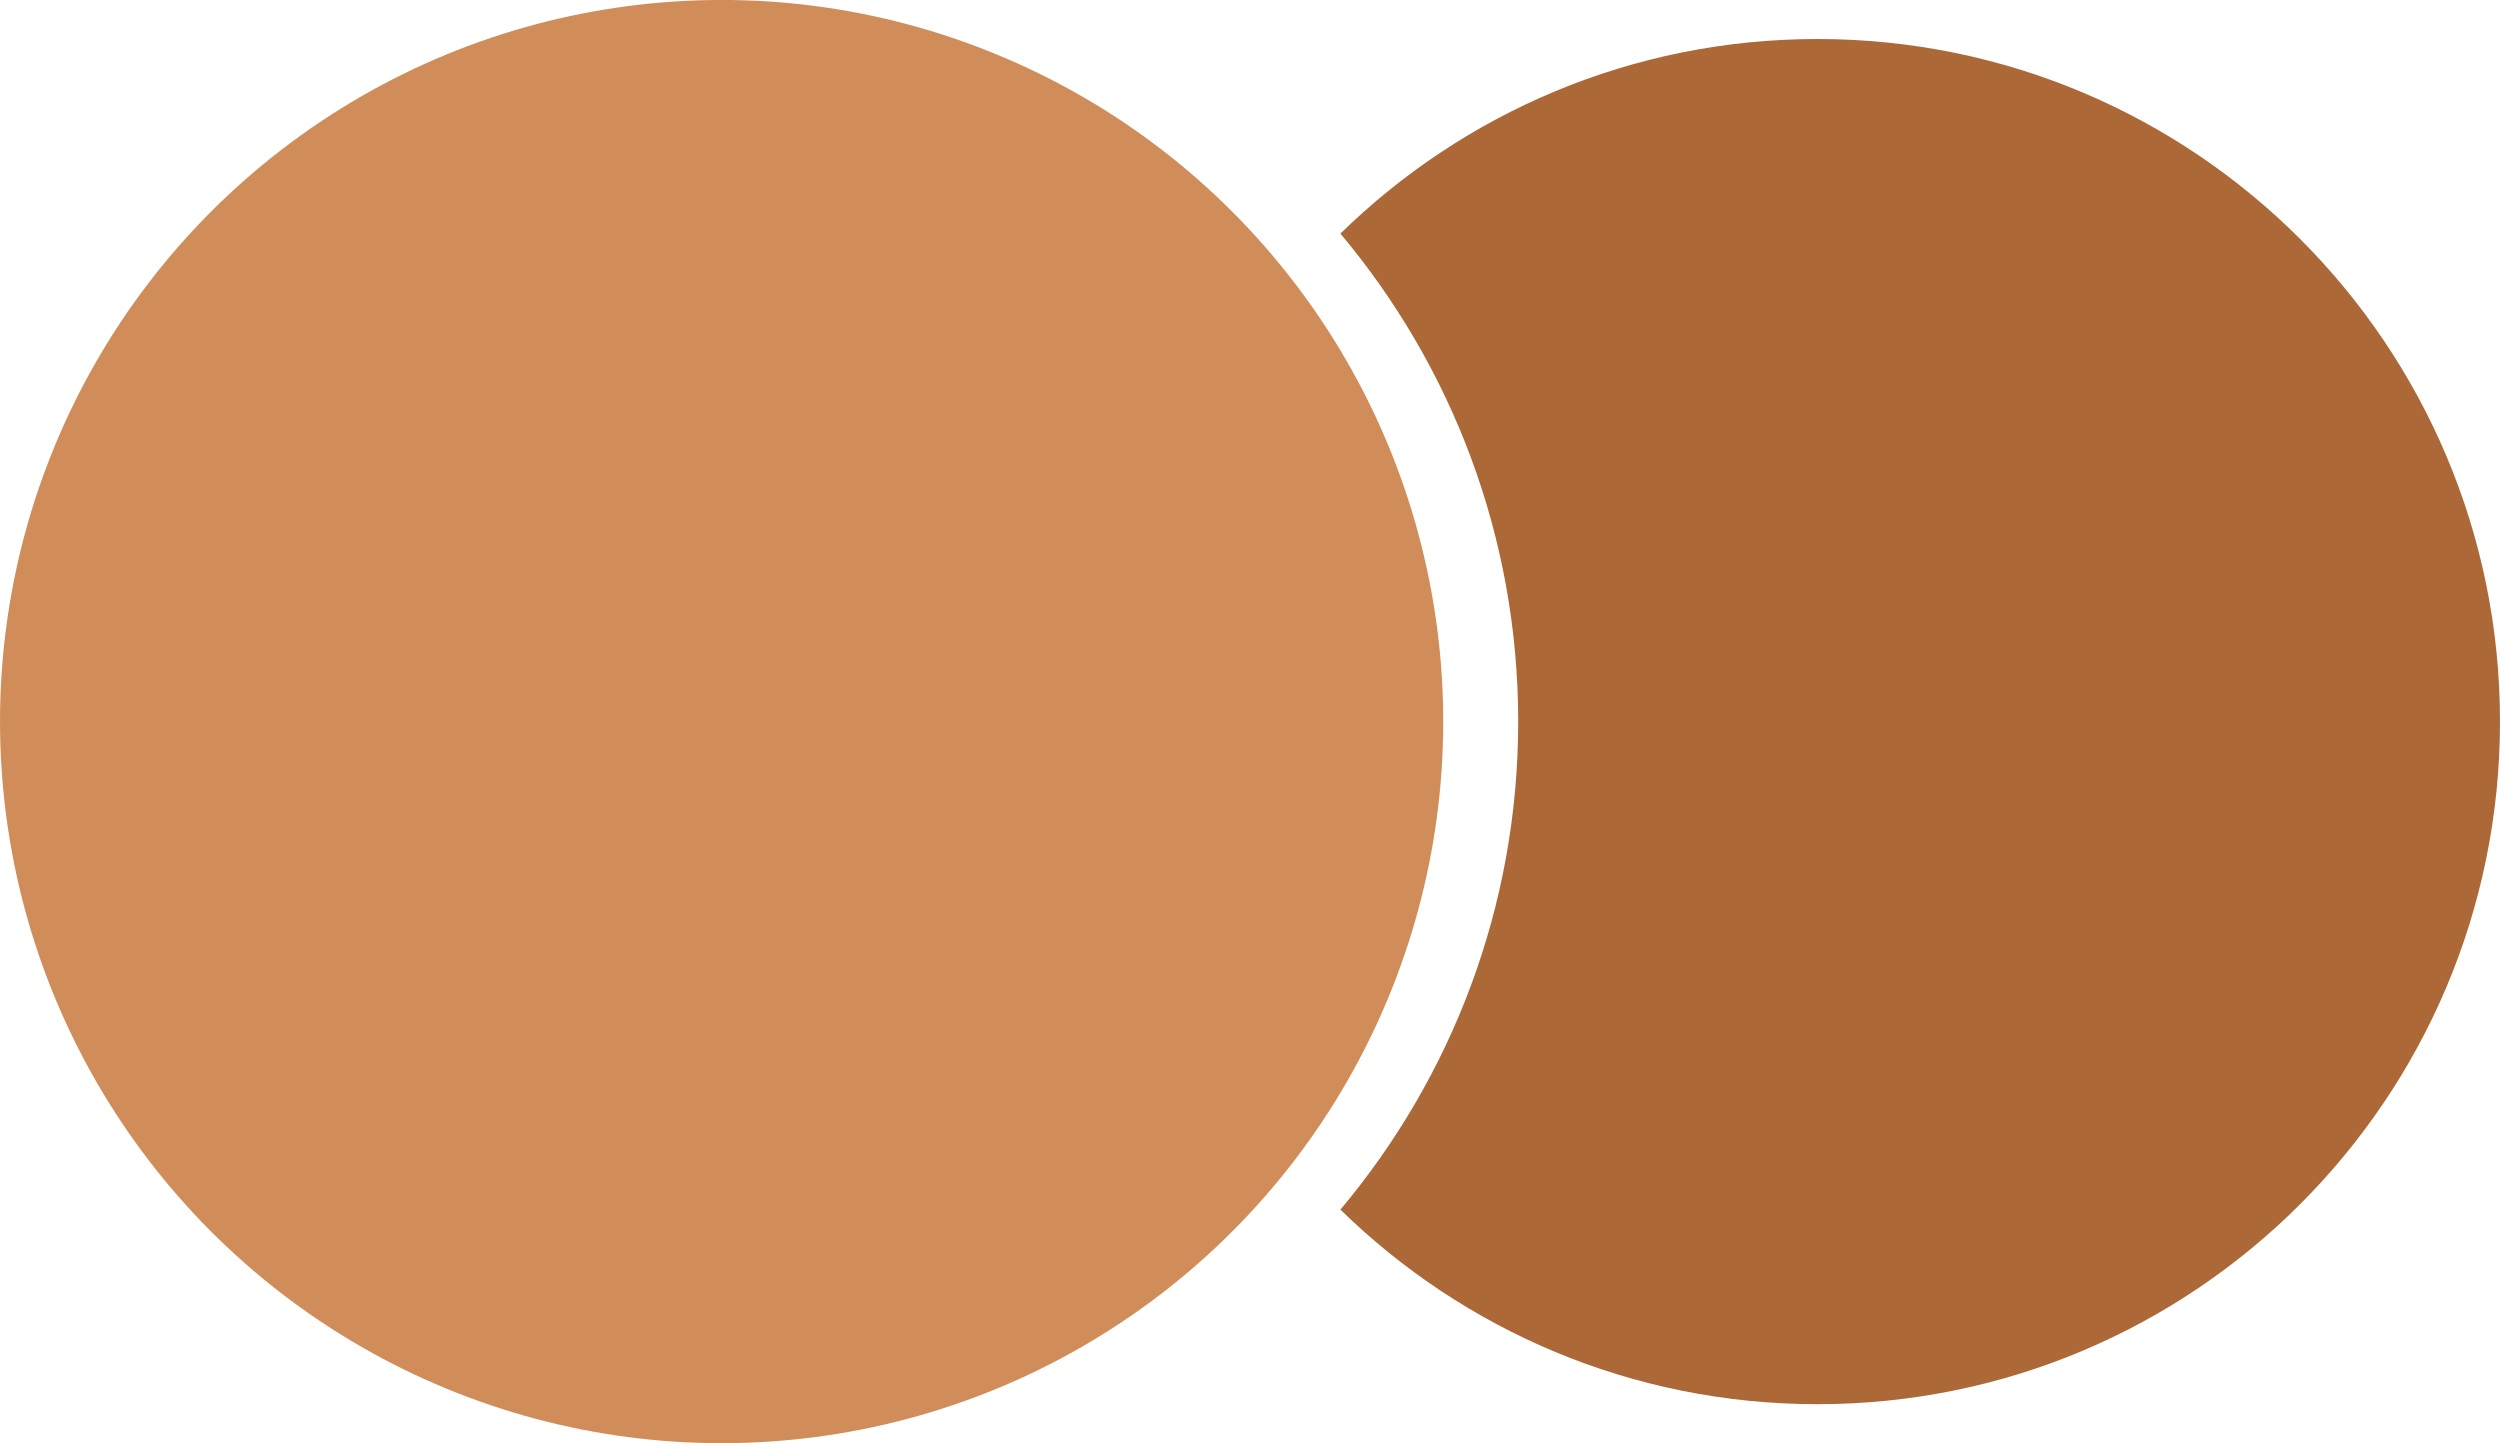
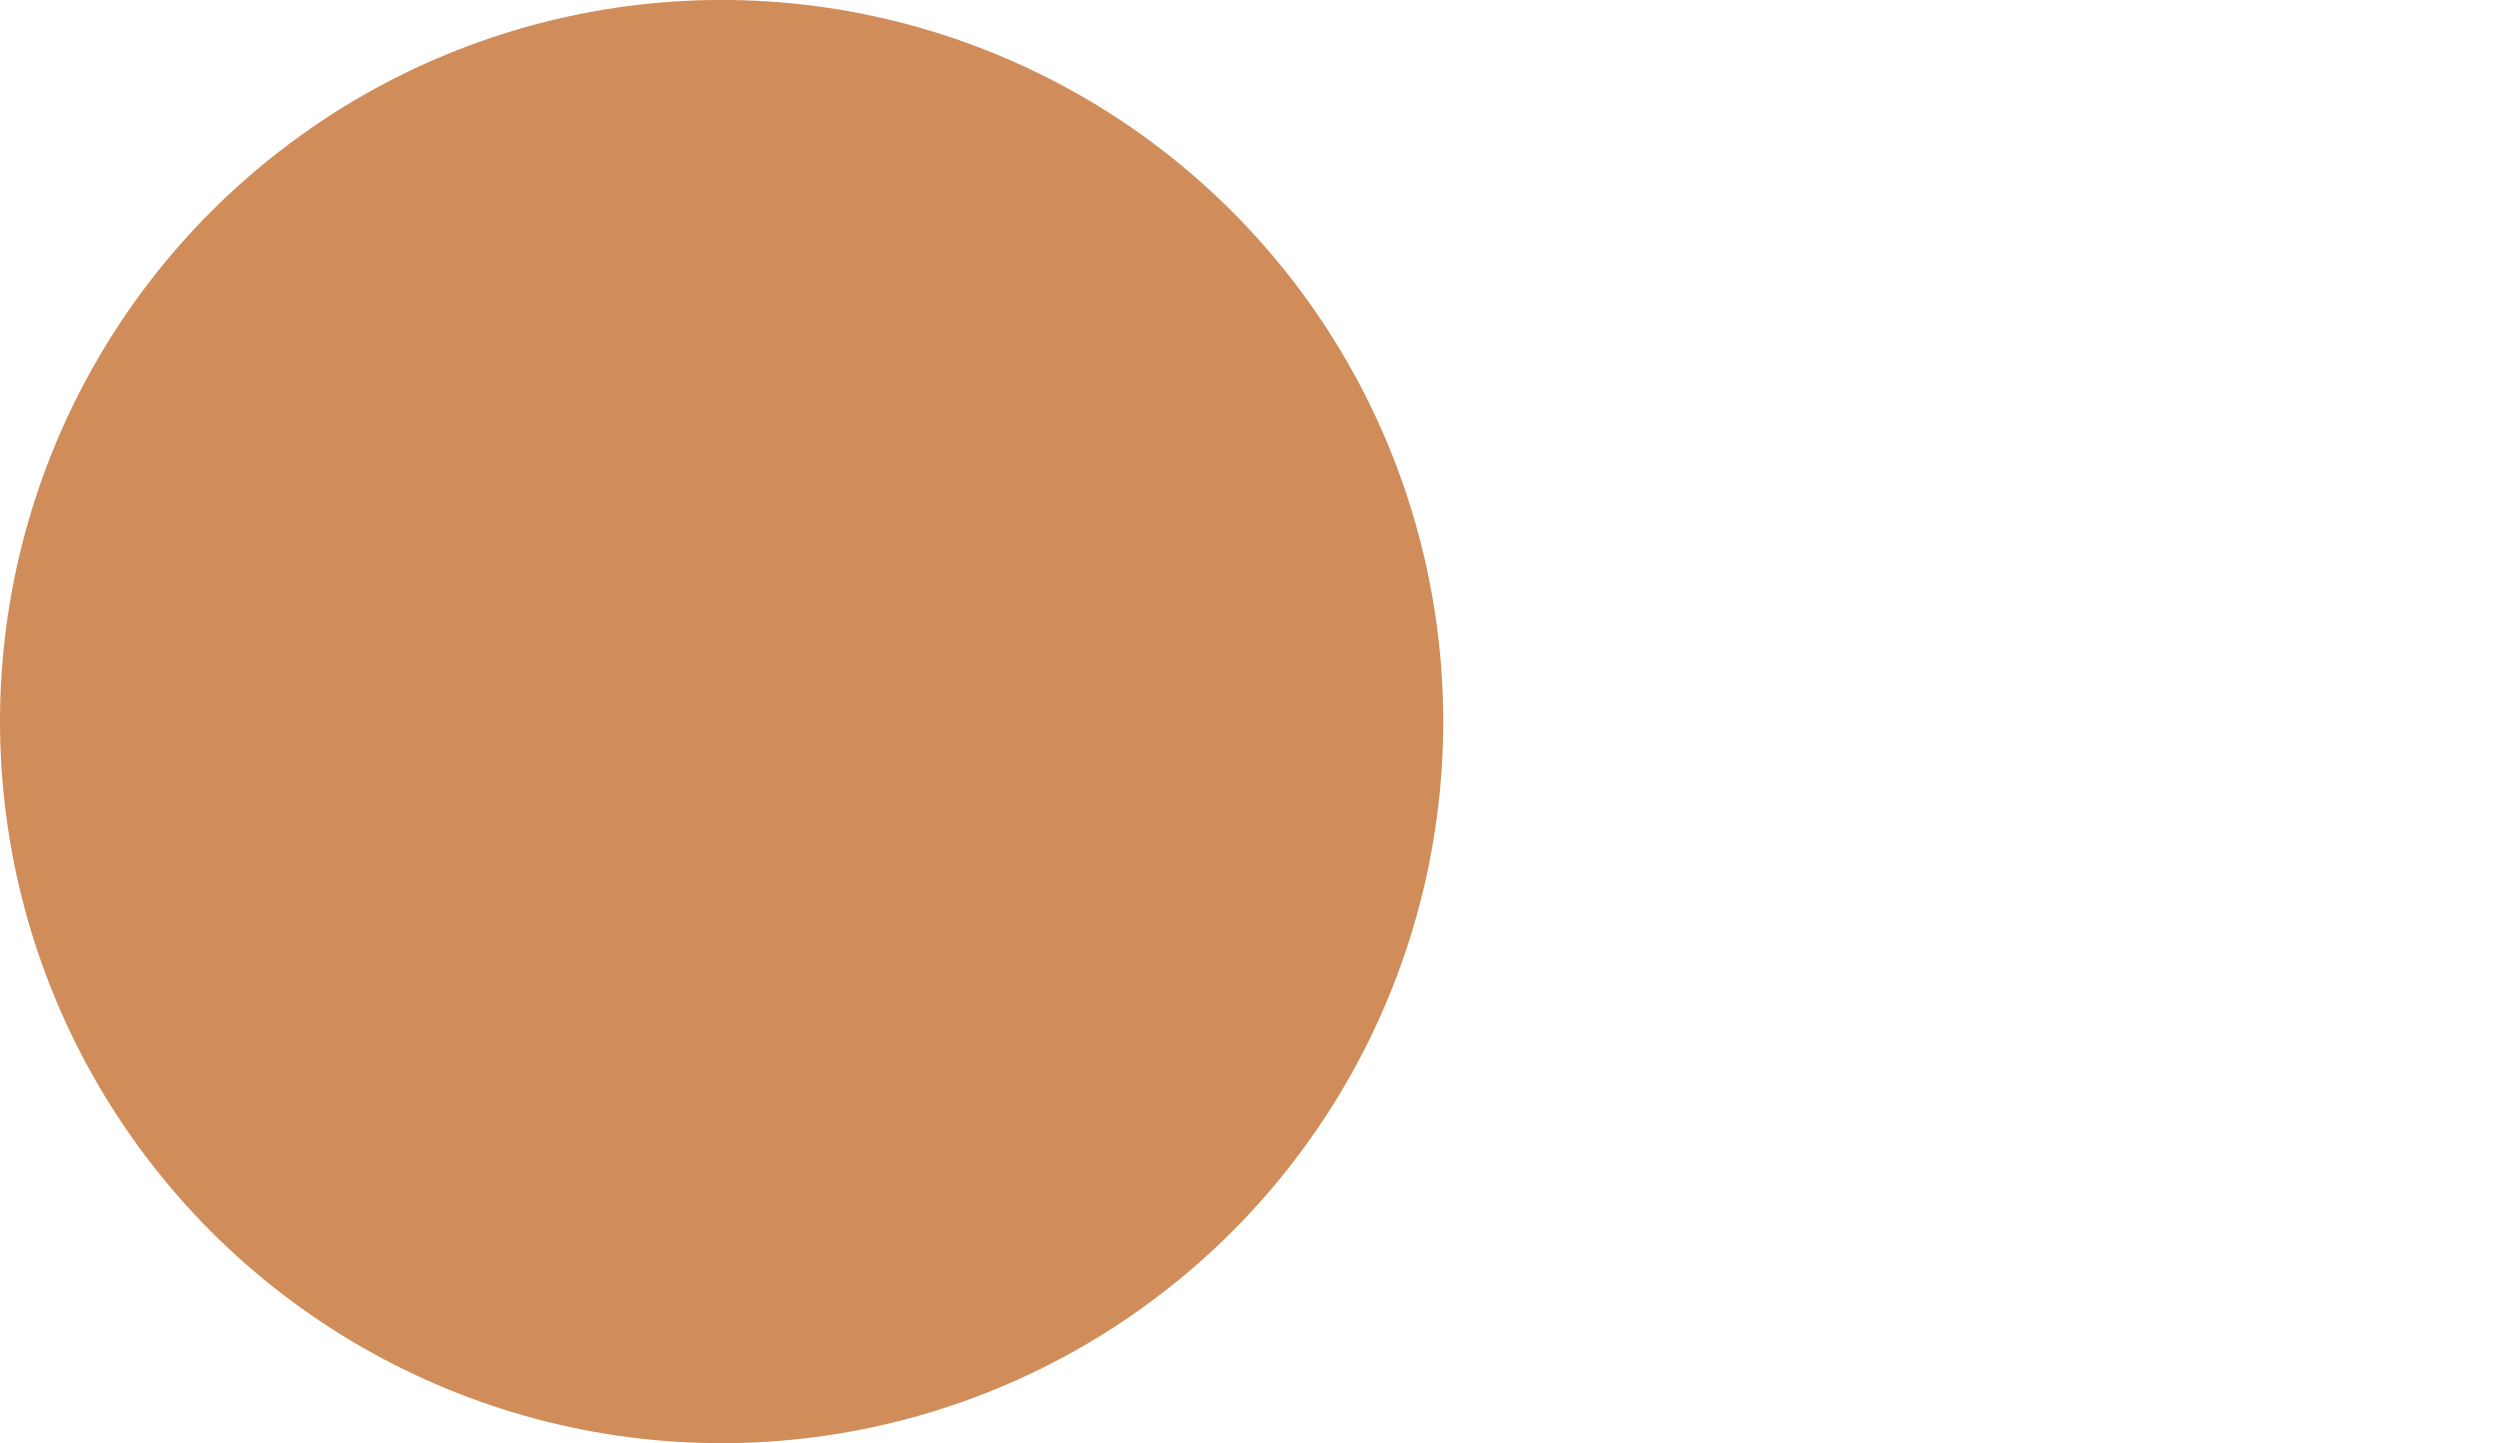
<svg xmlns="http://www.w3.org/2000/svg" id="_图层_2" data-name="图层 2" viewBox="0 0 256.34 147.98">
  <defs>
    <style>
      .cls-1 {
        fill: #d08d5a;
      }

      .cls-1, .cls-2 {
        stroke-width: 0px;
      }

      .cls-2 {
        fill: #ac6836;
      }
    </style>
  </defs>
  <g id="_图层_1-2" data-name="图层 1">
    <g>
      <circle class="cls-1" cx="73.99" cy="73.99" r="73.99" transform="translate(-22.68 114.03) rotate(-67.5)" />
-       <path class="cls-2" d="m186.35,4c-19.04,0-36.29,7.61-48.91,19.95,11.37,13.55,18.23,31.01,18.23,50.04s-6.86,36.49-18.23,50.04c12.62,12.34,29.87,19.95,48.91,19.95,38.65,0,69.99-31.33,69.99-69.99S225,4,186.35,4Z" />
    </g>
  </g>
</svg>